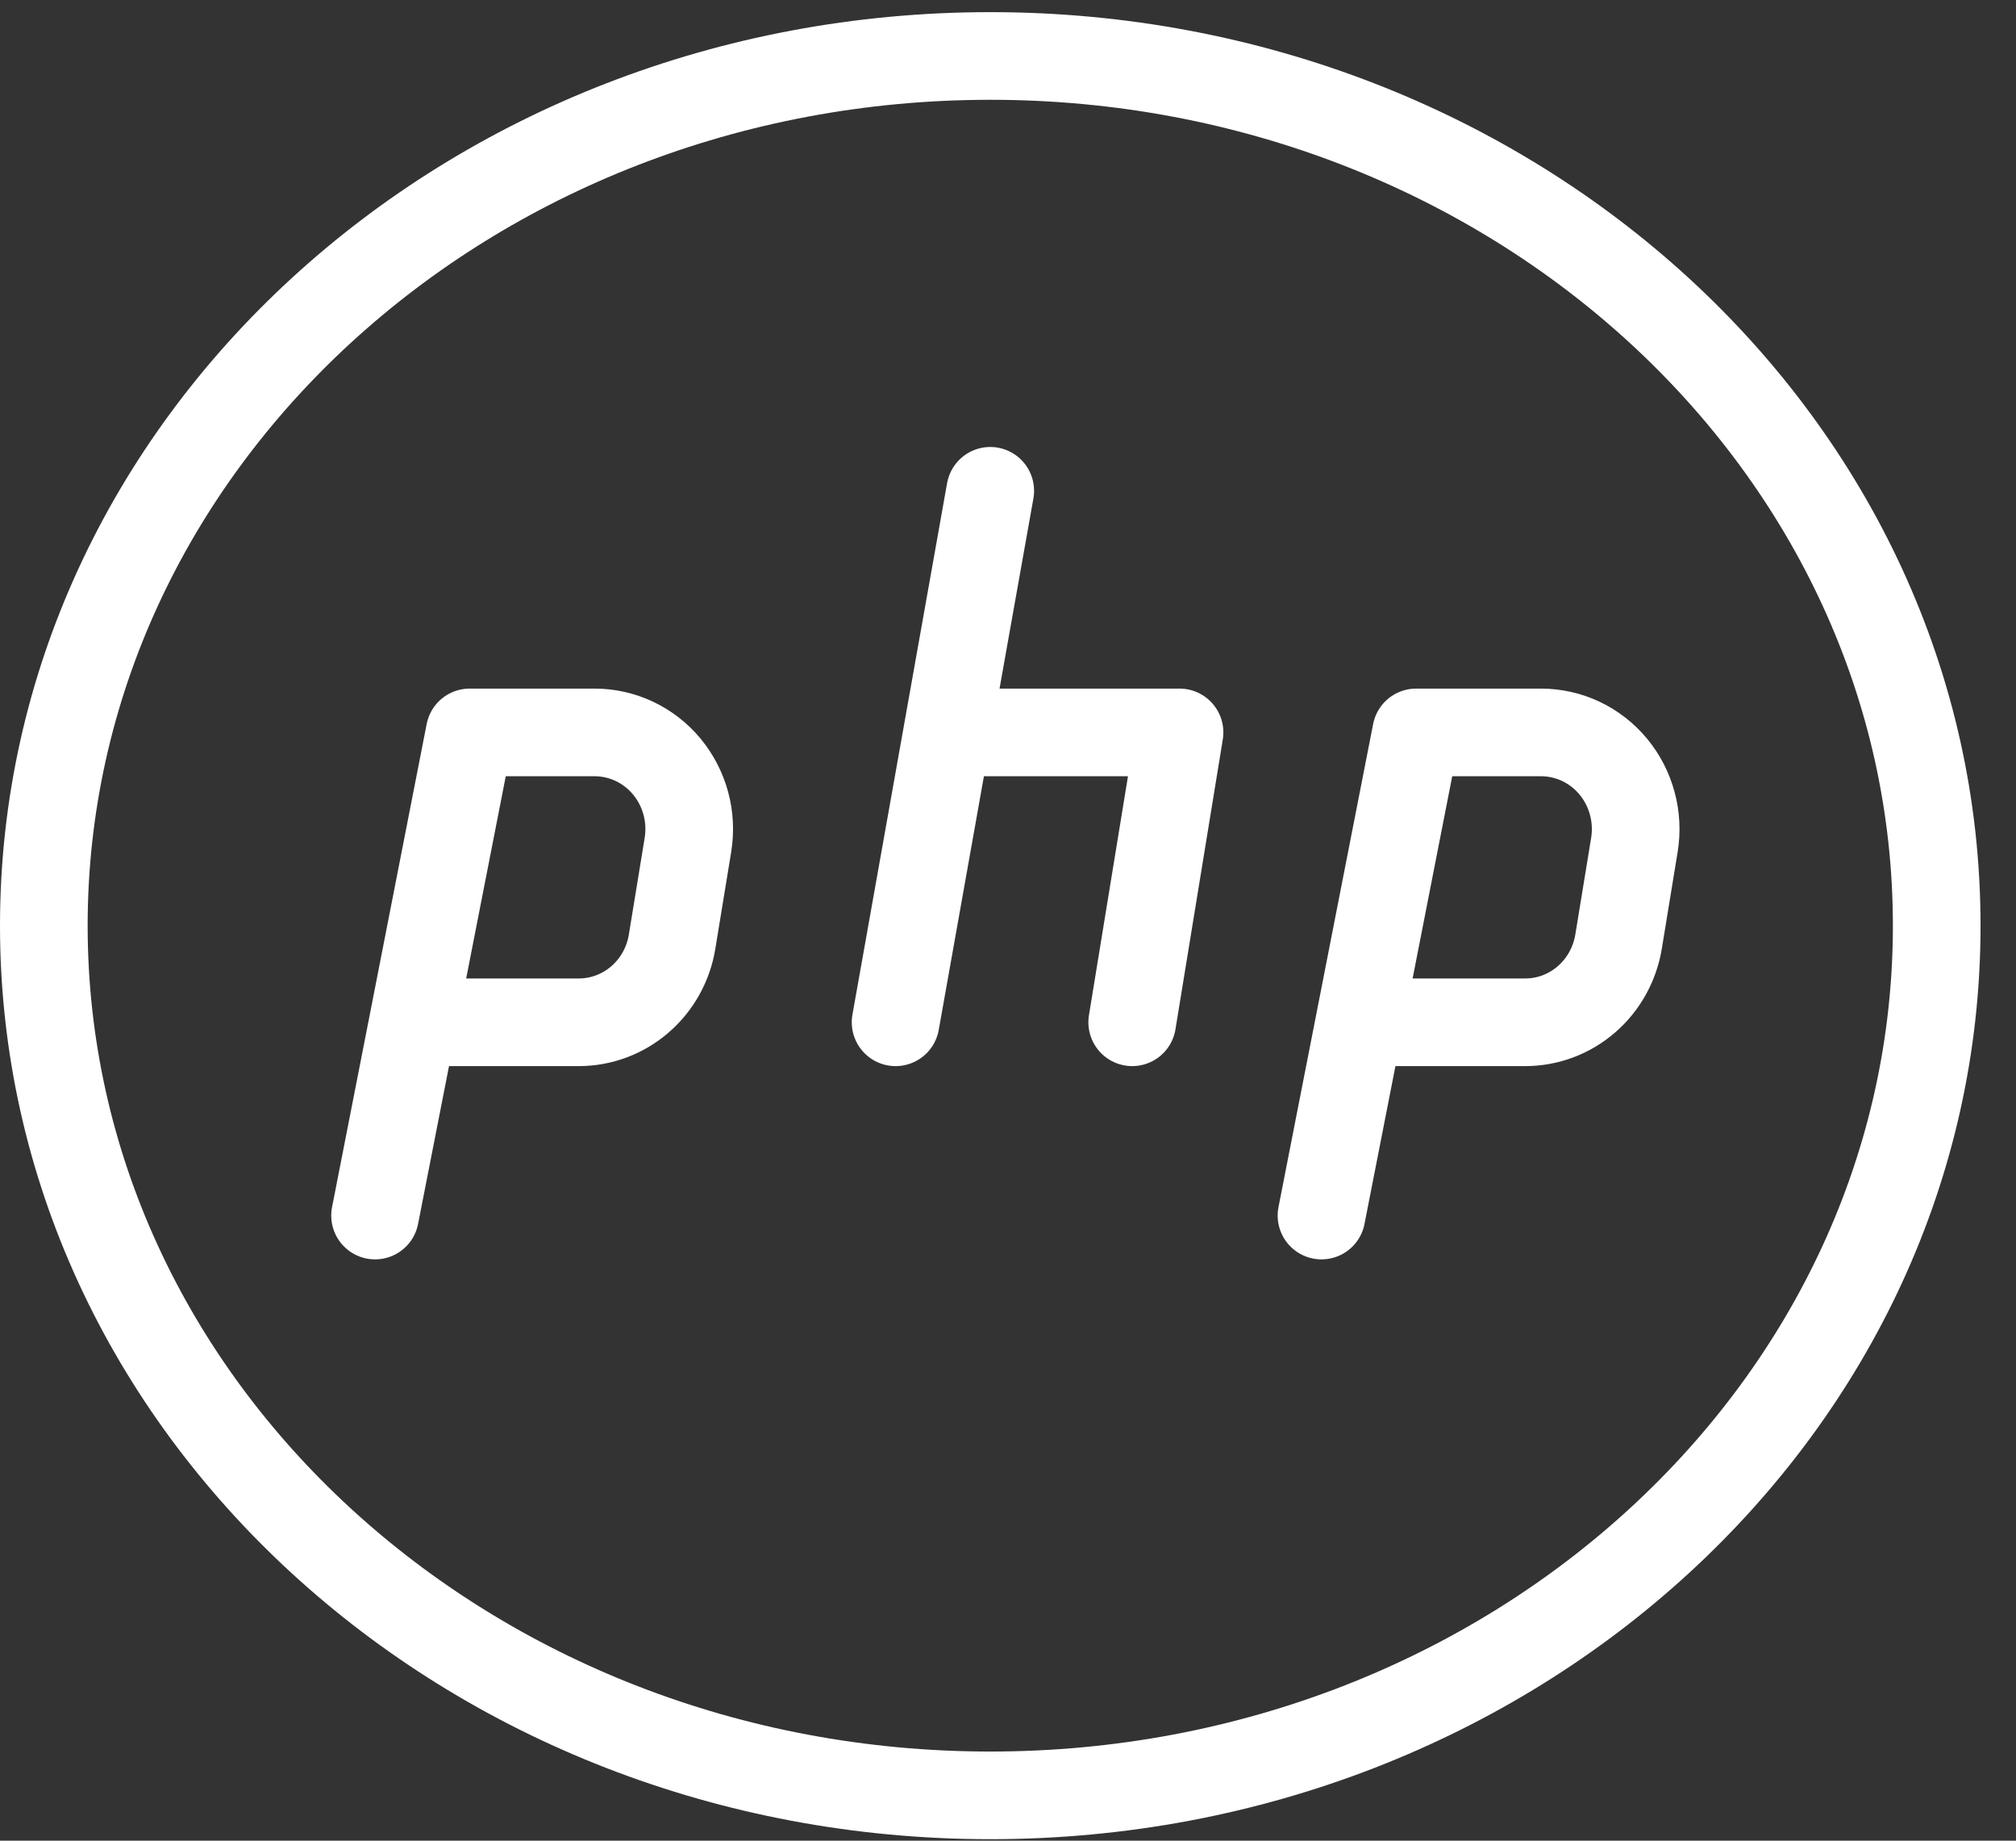
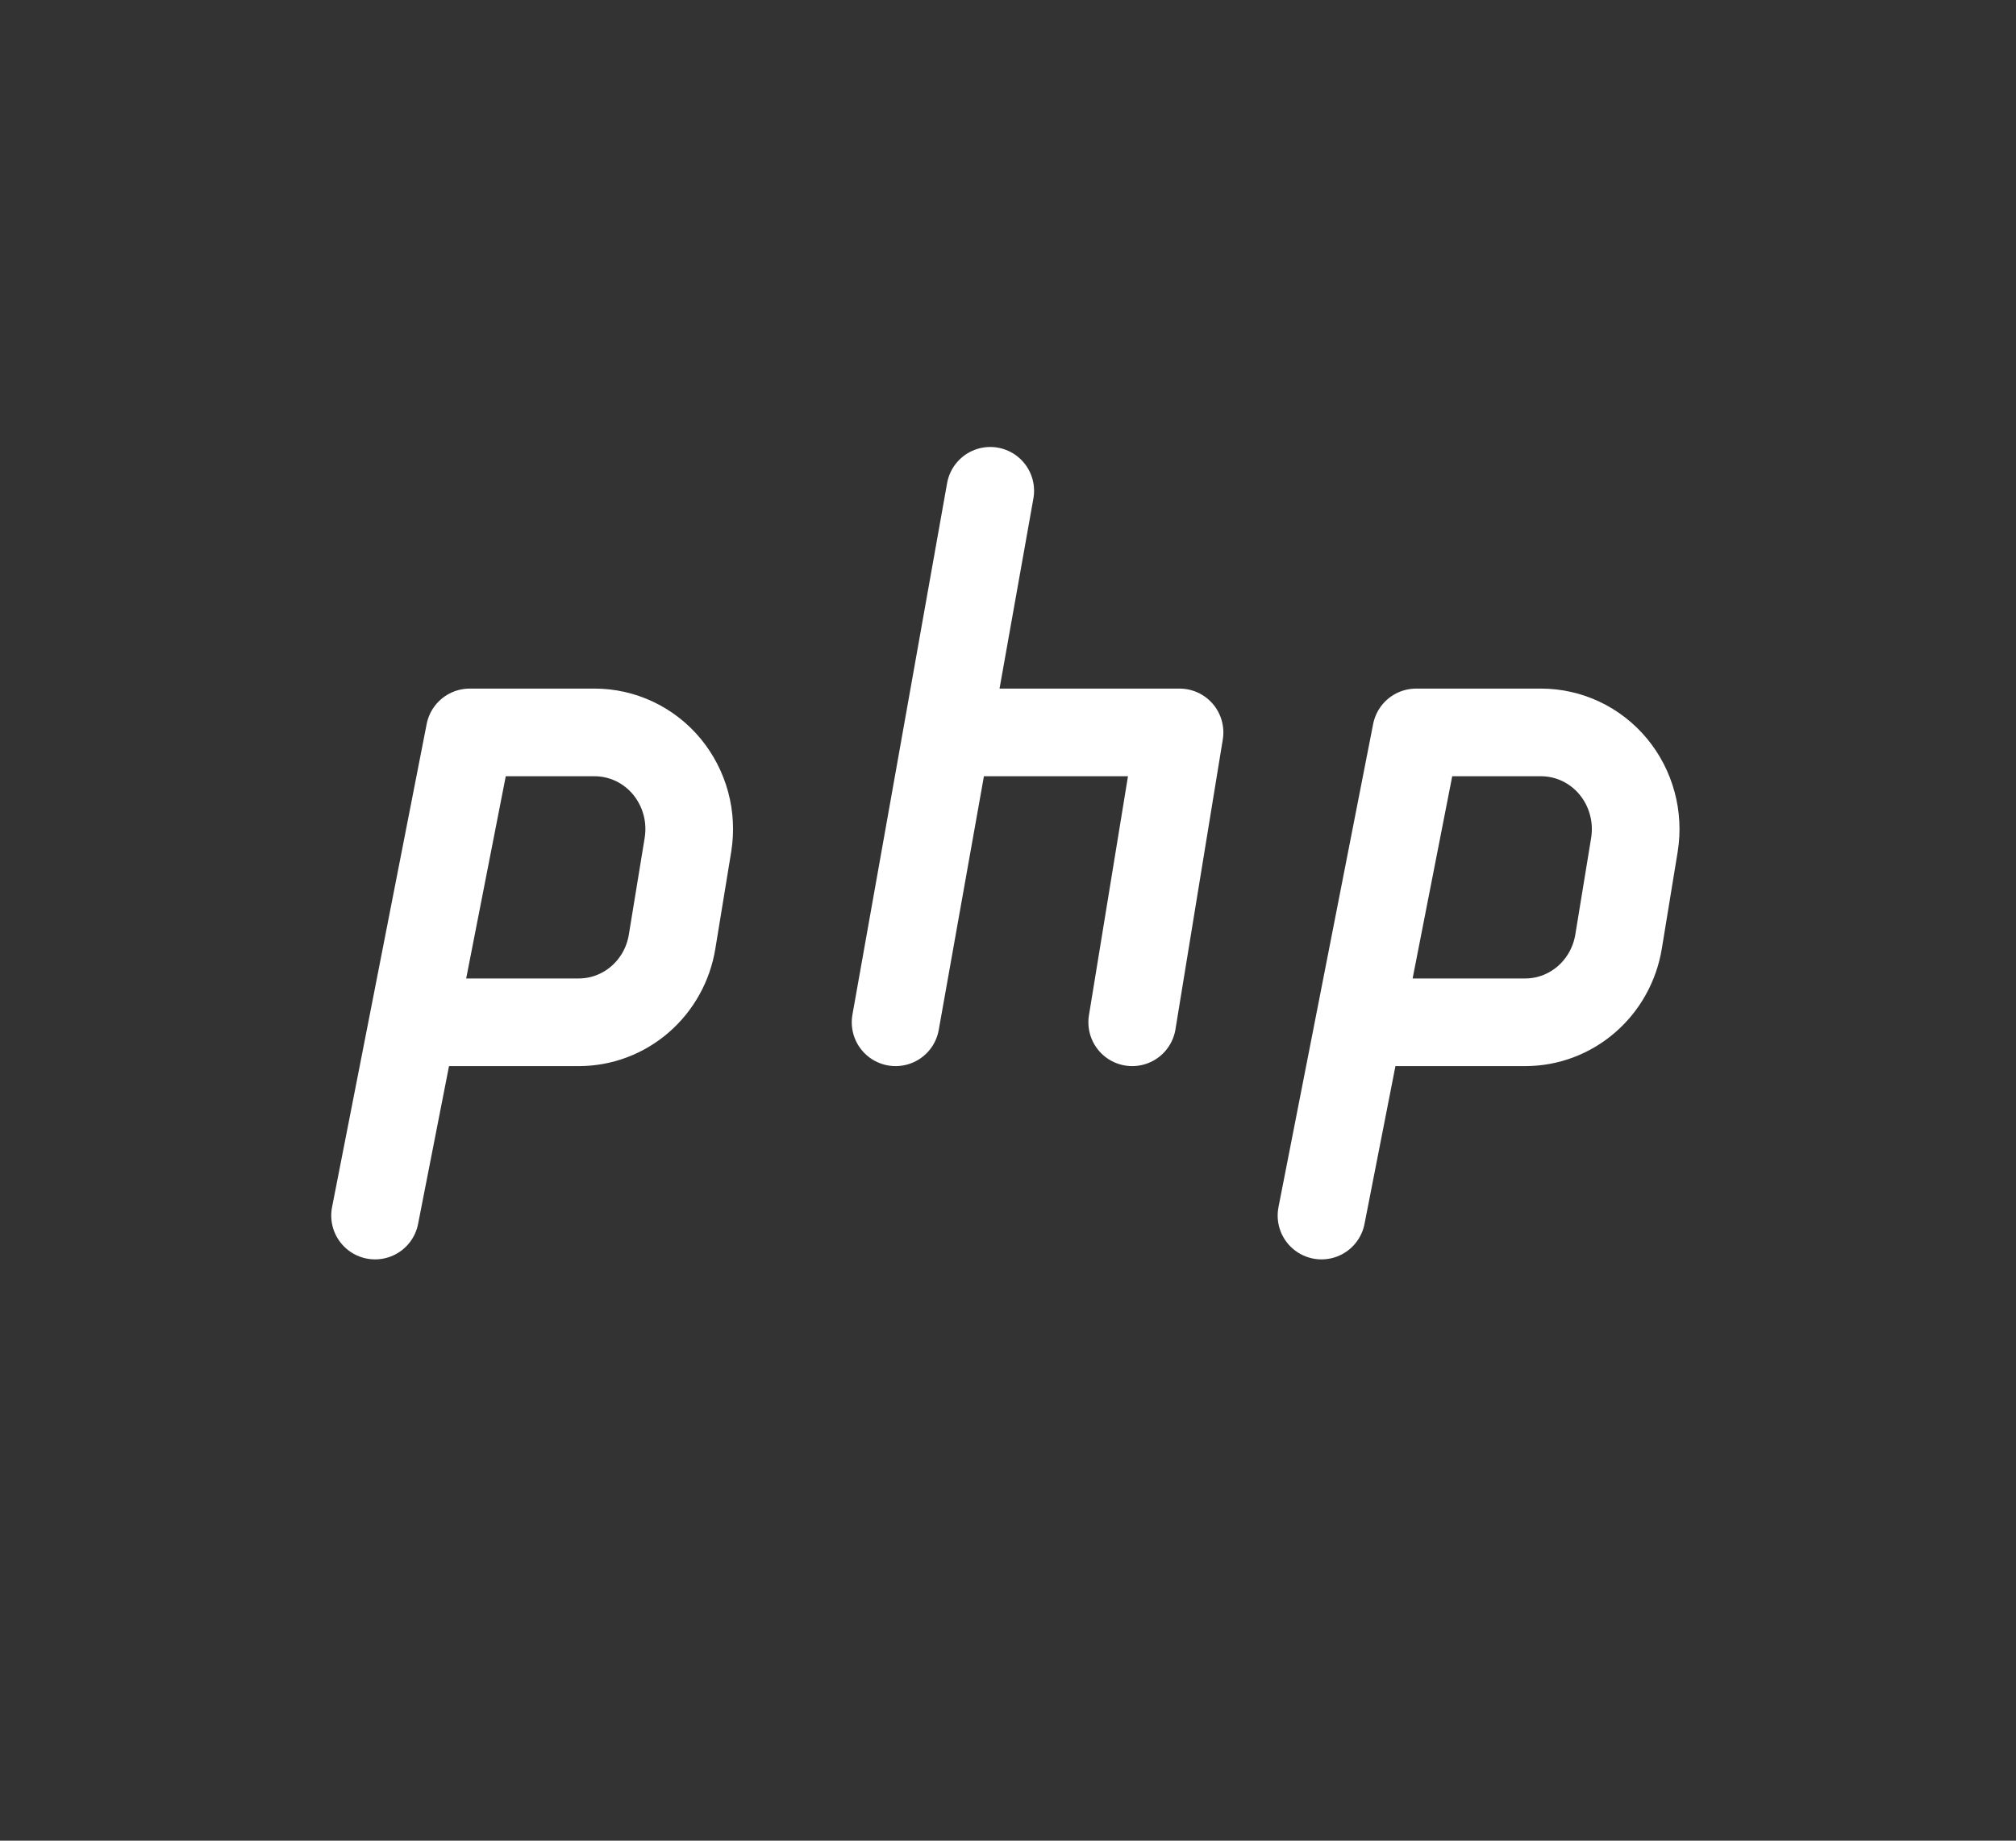
<svg xmlns="http://www.w3.org/2000/svg" width="46" height="42" viewBox="0 0 46 42" fill="none">
  <rect x="0" y="0" width="46" height="42" fill="#333333" stroke="none" />
-   <path d="M22.596 40.966C34.522 40.966 44.191 32.082 44.191 21.122C44.191 10.162 34.522 1.277 22.596 1.277C10.669 1.277 1 10.162 1 21.122C1 32.082 10.669 40.966 22.596 40.966Z" stroke="white" stroke-width="2" stroke-linecap="round" stroke-linejoin="round" />
  <path d="M8.558 27.736L9.411 23.384L10.717 16.712H13.568C13.881 16.712 14.191 16.782 14.475 16.916C14.76 17.051 15.012 17.247 15.215 17.491C15.417 17.736 15.565 18.022 15.649 18.331C15.732 18.639 15.748 18.962 15.697 19.278L15.336 21.483C15.253 21.998 14.993 22.466 14.603 22.803C14.213 23.141 13.718 23.326 13.207 23.326H9.637M30.153 27.736L31.006 23.384L32.313 16.712H35.163C35.477 16.712 35.786 16.782 36.071 16.916C36.355 17.051 36.608 17.247 36.81 17.491C37.013 17.736 37.161 18.022 37.244 18.331C37.328 18.639 37.344 18.962 37.293 19.278L36.932 21.483C36.848 21.998 36.588 22.466 36.198 22.803C35.808 23.141 35.314 23.326 34.803 23.326H31.233M22.595 11.199L20.435 23.326M21.731 16.712H26.914L25.834 23.326" stroke="white" stroke-width="2" stroke-linecap="round" stroke-linejoin="round" />
</svg>